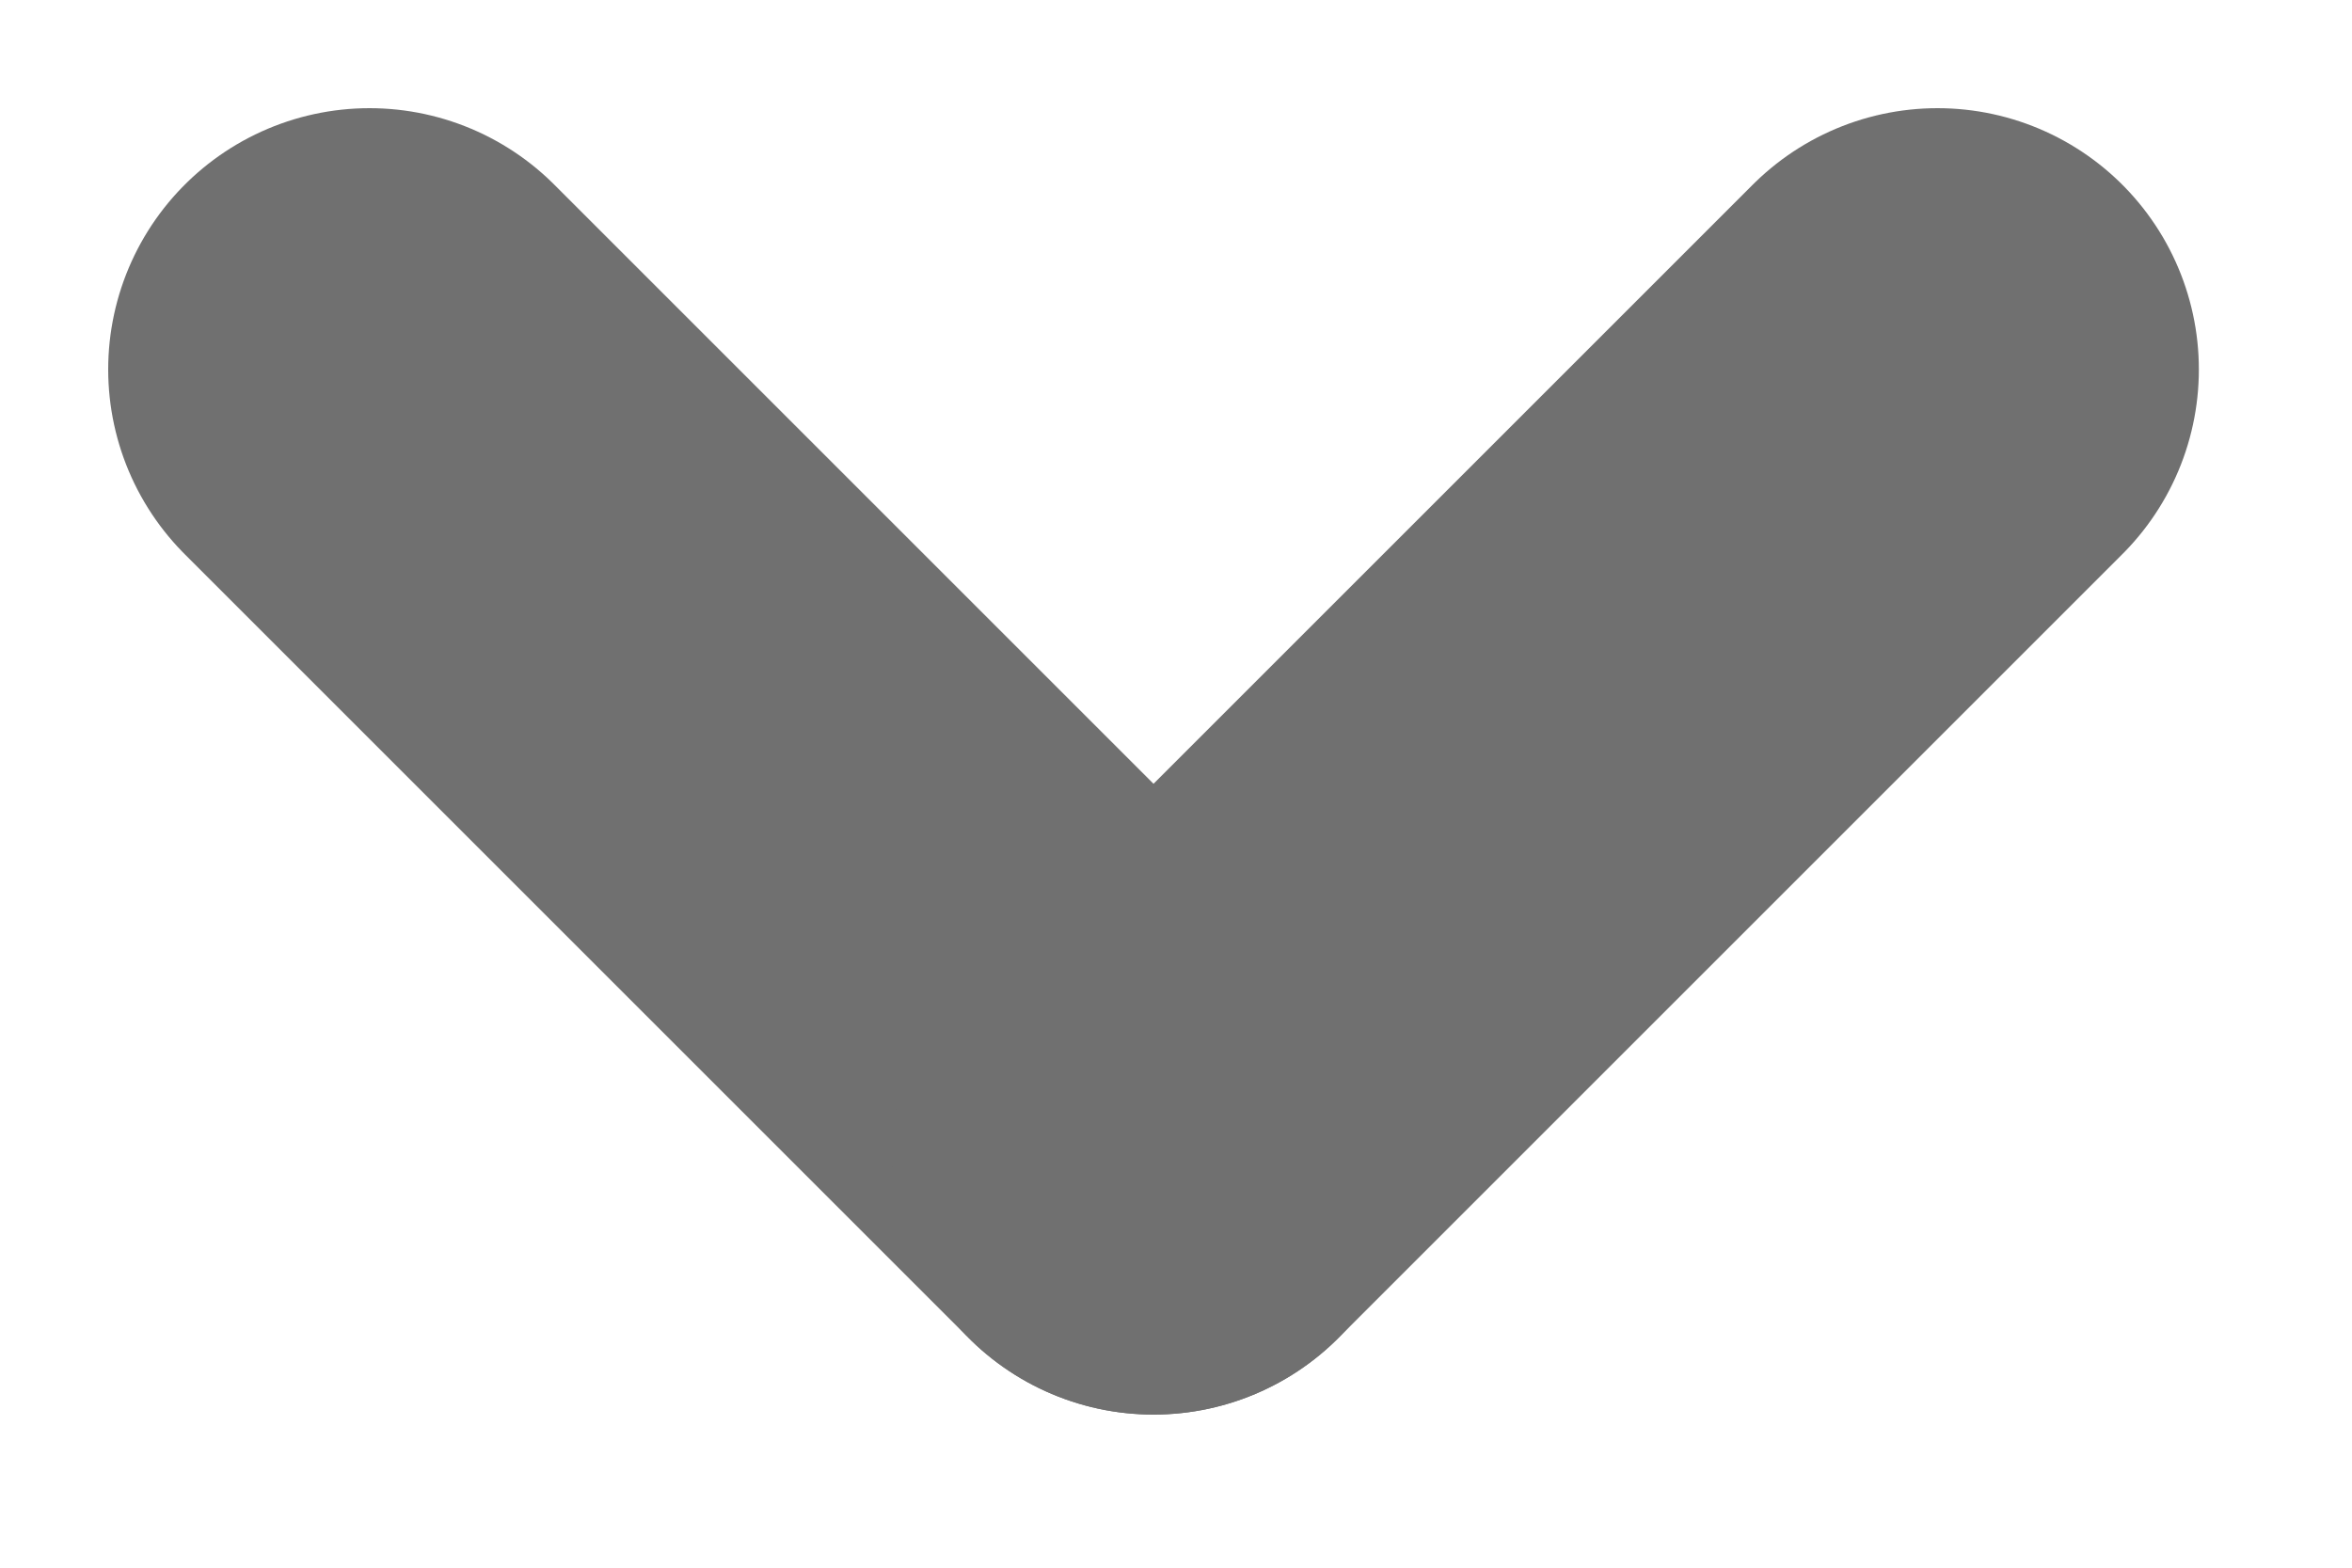
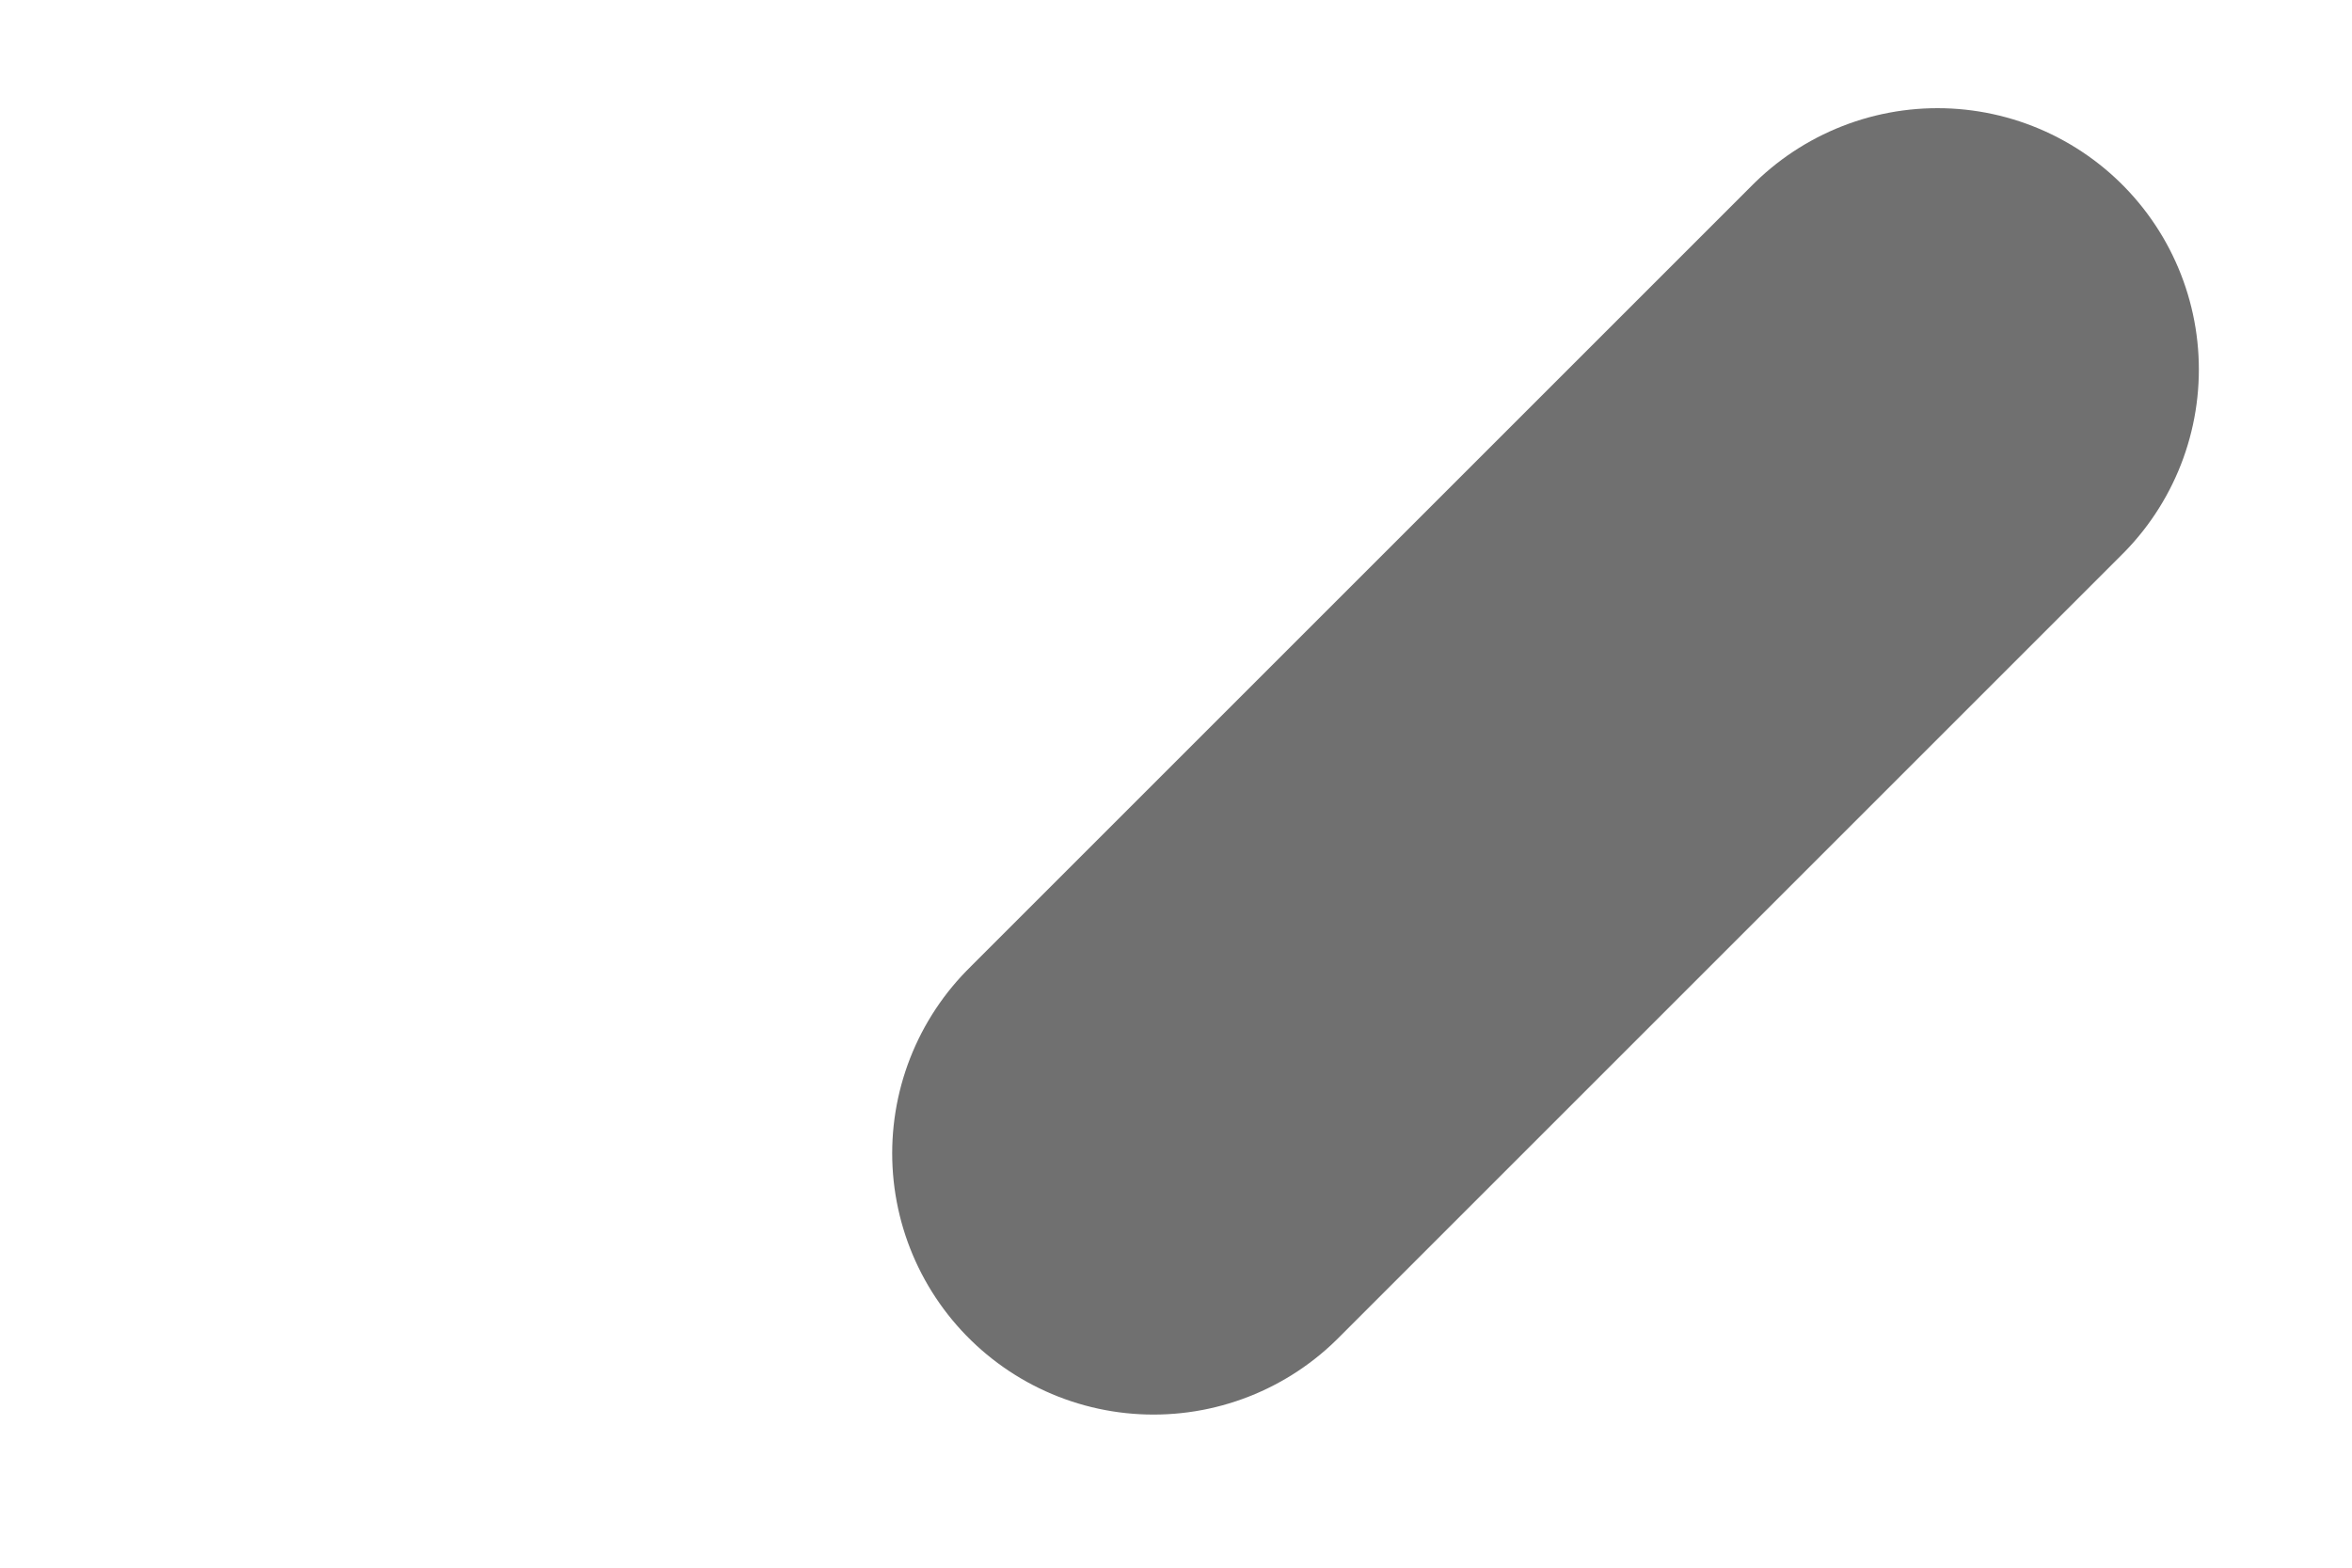
<svg xmlns="http://www.w3.org/2000/svg" width="9" height="6" viewBox="0 0 9 6" fill="none">
-   <path d="M1.414 1.414L4.414 4.414" stroke="#707070" stroke-width="2" stroke-linecap="round" />
  <path d="M7.414 1.414L4.414 4.414" stroke="#707070" stroke-width="2" stroke-linecap="round" />
</svg>